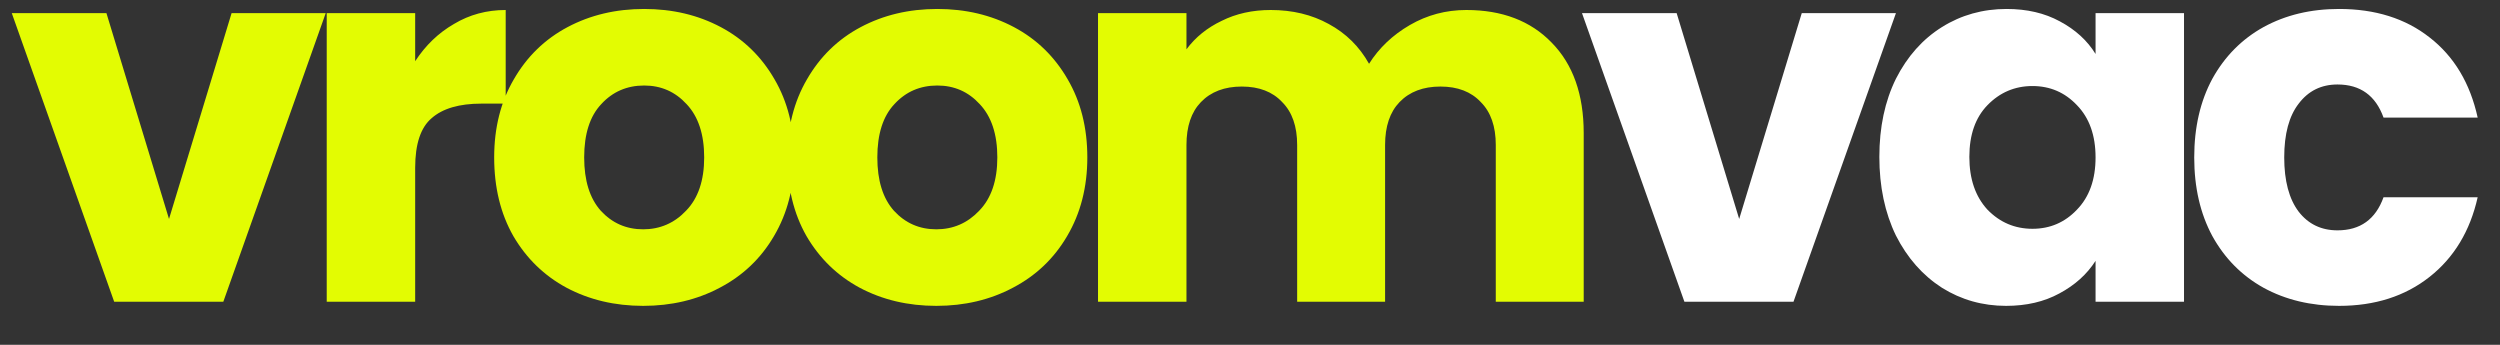
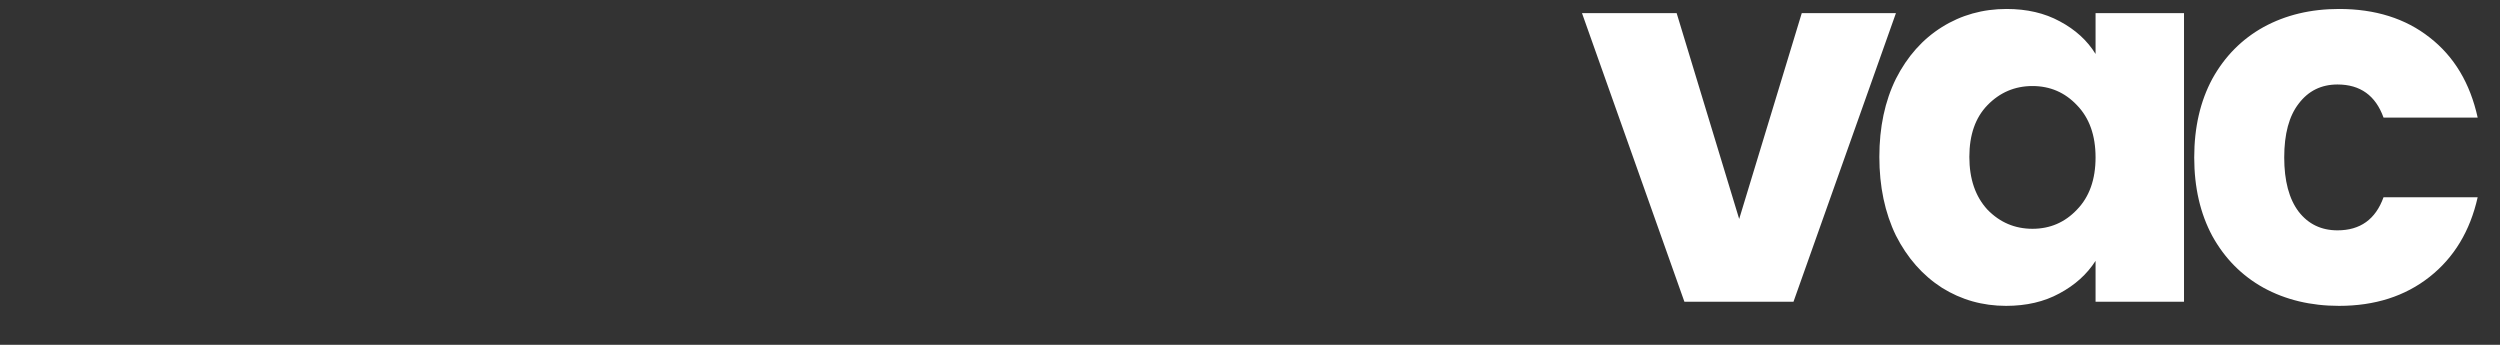
<svg xmlns="http://www.w3.org/2000/svg" fill="none" viewBox="0 0 58 8" height="8" width="58">
  <rect x="0" y="0" width="58" height="8" fill="#333333" stroke="none" />
-   <path fill="#E3FC02" d="M3.921 5.08L5.373 0.304H7.557L5.181 7H2.649L0.273 0.304H2.469L3.921 5.08ZM9.632 1.42C9.872 1.052 10.172 0.764 10.532 0.556C10.892 0.34 11.292 0.232 11.732 0.232V2.404H11.168C10.656 2.404 10.272 2.516 10.016 2.74C9.76 2.956 9.632 3.34 9.632 3.892V7H7.58V0.304H9.632V1.42ZM14.921 7.096C14.265 7.096 13.673 6.956 13.145 6.676C12.625 6.396 12.213 5.996 11.909 5.476C11.613 4.956 11.465 4.348 11.465 3.652C11.465 2.964 11.617 2.36 11.921 1.84C12.225 1.312 12.641 0.908 13.169 0.628C13.697 0.348 14.289 0.208 14.945 0.208C15.601 0.208 16.193 0.348 16.721 0.628C17.249 0.908 17.665 1.312 17.969 1.84C18.273 2.36 18.425 2.964 18.425 3.652C18.425 4.34 18.269 4.948 17.957 5.476C17.653 5.996 17.233 6.396 16.697 6.676C16.169 6.956 15.577 7.096 14.921 7.096ZM14.921 5.32C15.313 5.32 15.645 5.176 15.917 4.888C16.197 4.6 16.337 4.188 16.337 3.652C16.337 3.116 16.201 2.704 15.929 2.416C15.665 2.128 15.337 1.984 14.945 1.984C14.545 1.984 14.213 2.128 13.949 2.416C13.685 2.696 13.553 3.108 13.553 3.652C13.553 4.188 13.681 4.6 13.937 4.888C14.201 5.176 14.529 5.32 14.921 5.32ZM21.722 7.096C21.066 7.096 20.474 6.956 19.946 6.676C19.426 6.396 19.014 5.996 18.71 5.476C18.414 4.956 18.266 4.348 18.266 3.652C18.266 2.964 18.418 2.36 18.722 1.84C19.026 1.312 19.442 0.908 19.97 0.628C20.498 0.348 21.09 0.208 21.746 0.208C22.402 0.208 22.994 0.348 23.522 0.628C24.05 0.908 24.466 1.312 24.77 1.84C25.074 2.36 25.226 2.964 25.226 3.652C25.226 4.34 25.07 4.948 24.758 5.476C24.454 5.996 24.034 6.396 23.498 6.676C22.97 6.956 22.378 7.096 21.722 7.096ZM21.722 5.32C22.114 5.32 22.446 5.176 22.718 4.888C22.998 4.6 23.138 4.188 23.138 3.652C23.138 3.116 23.002 2.704 22.73 2.416C22.466 2.128 22.138 1.984 21.746 1.984C21.346 1.984 21.014 2.128 20.75 2.416C20.486 2.696 20.354 3.108 20.354 3.652C20.354 4.188 20.482 4.6 20.738 4.888C21.002 5.176 21.33 5.32 21.722 5.32ZM34.018 0.232C34.85 0.232 35.51 0.484 35.998 0.988C36.494 1.492 36.742 2.192 36.742 3.088V7H34.702V3.364C34.702 2.932 34.586 2.6 34.354 2.368C34.13 2.128 33.818 2.008 33.418 2.008C33.018 2.008 32.702 2.128 32.47 2.368C32.246 2.6 32.134 2.932 32.134 3.364V7H30.094V3.364C30.094 2.932 29.978 2.6 29.746 2.368C29.522 2.128 29.21 2.008 28.81 2.008C28.41 2.008 28.094 2.128 27.862 2.368C27.638 2.6 27.526 2.932 27.526 3.364V7H25.474V0.304H27.526V1.144C27.734 0.864 28.006 0.644 28.342 0.484C28.678 0.316 29.058 0.232 29.482 0.232C29.986 0.232 30.434 0.34 30.826 0.556C31.226 0.772 31.538 1.08 31.762 1.48C31.994 1.112 32.31 0.812 32.71 0.58C33.11 0.348 33.546 0.232 34.018 0.232Z" />
  <path fill="white" d="M40.349 5.08L41.801 0.304H43.986L41.609 7H39.078L36.702 0.304H38.898L40.349 5.08ZM43.601 3.64C43.601 2.952 43.729 2.348 43.985 1.828C44.249 1.308 44.605 0.908 45.053 0.628C45.501 0.348 46.001 0.208 46.553 0.208C47.025 0.208 47.437 0.304 47.789 0.496C48.149 0.688 48.425 0.94 48.617 1.252V0.304H50.669V7H48.617V6.052C48.417 6.364 48.137 6.616 47.777 6.808C47.425 7 47.013 7.096 46.541 7.096C45.997 7.096 45.501 6.956 45.053 6.676C44.605 6.388 44.249 5.984 43.985 5.464C43.729 4.936 43.601 4.328 43.601 3.64ZM48.617 3.652C48.617 3.14 48.473 2.736 48.185 2.44C47.905 2.144 47.561 1.996 47.153 1.996C46.745 1.996 46.397 2.144 46.109 2.44C45.829 2.728 45.689 3.128 45.689 3.64C45.689 4.152 45.829 4.56 46.109 4.864C46.397 5.16 46.745 5.308 47.153 5.308C47.561 5.308 47.905 5.16 48.185 4.864C48.473 4.568 48.617 4.164 48.617 3.652ZM50.906 3.652C50.906 2.956 51.046 2.348 51.326 1.828C51.614 1.308 52.01 0.908 52.514 0.628C53.026 0.348 53.61 0.208 54.266 0.208C55.106 0.208 55.806 0.428 56.366 0.868C56.934 1.308 57.306 1.928 57.482 2.728H55.298C55.114 2.216 54.758 1.96 54.23 1.96C53.854 1.96 53.554 2.108 53.33 2.404C53.106 2.692 52.994 3.108 52.994 3.652C52.994 4.196 53.106 4.616 53.33 4.912C53.554 5.2 53.854 5.344 54.23 5.344C54.758 5.344 55.114 5.088 55.298 4.576H57.482C57.306 5.36 56.934 5.976 56.366 6.424C55.798 6.872 55.098 7.096 54.266 7.096C53.61 7.096 53.026 6.956 52.514 6.676C52.01 6.396 51.614 5.996 51.326 5.476C51.046 4.956 50.906 4.348 50.906 3.652Z" />
</svg>